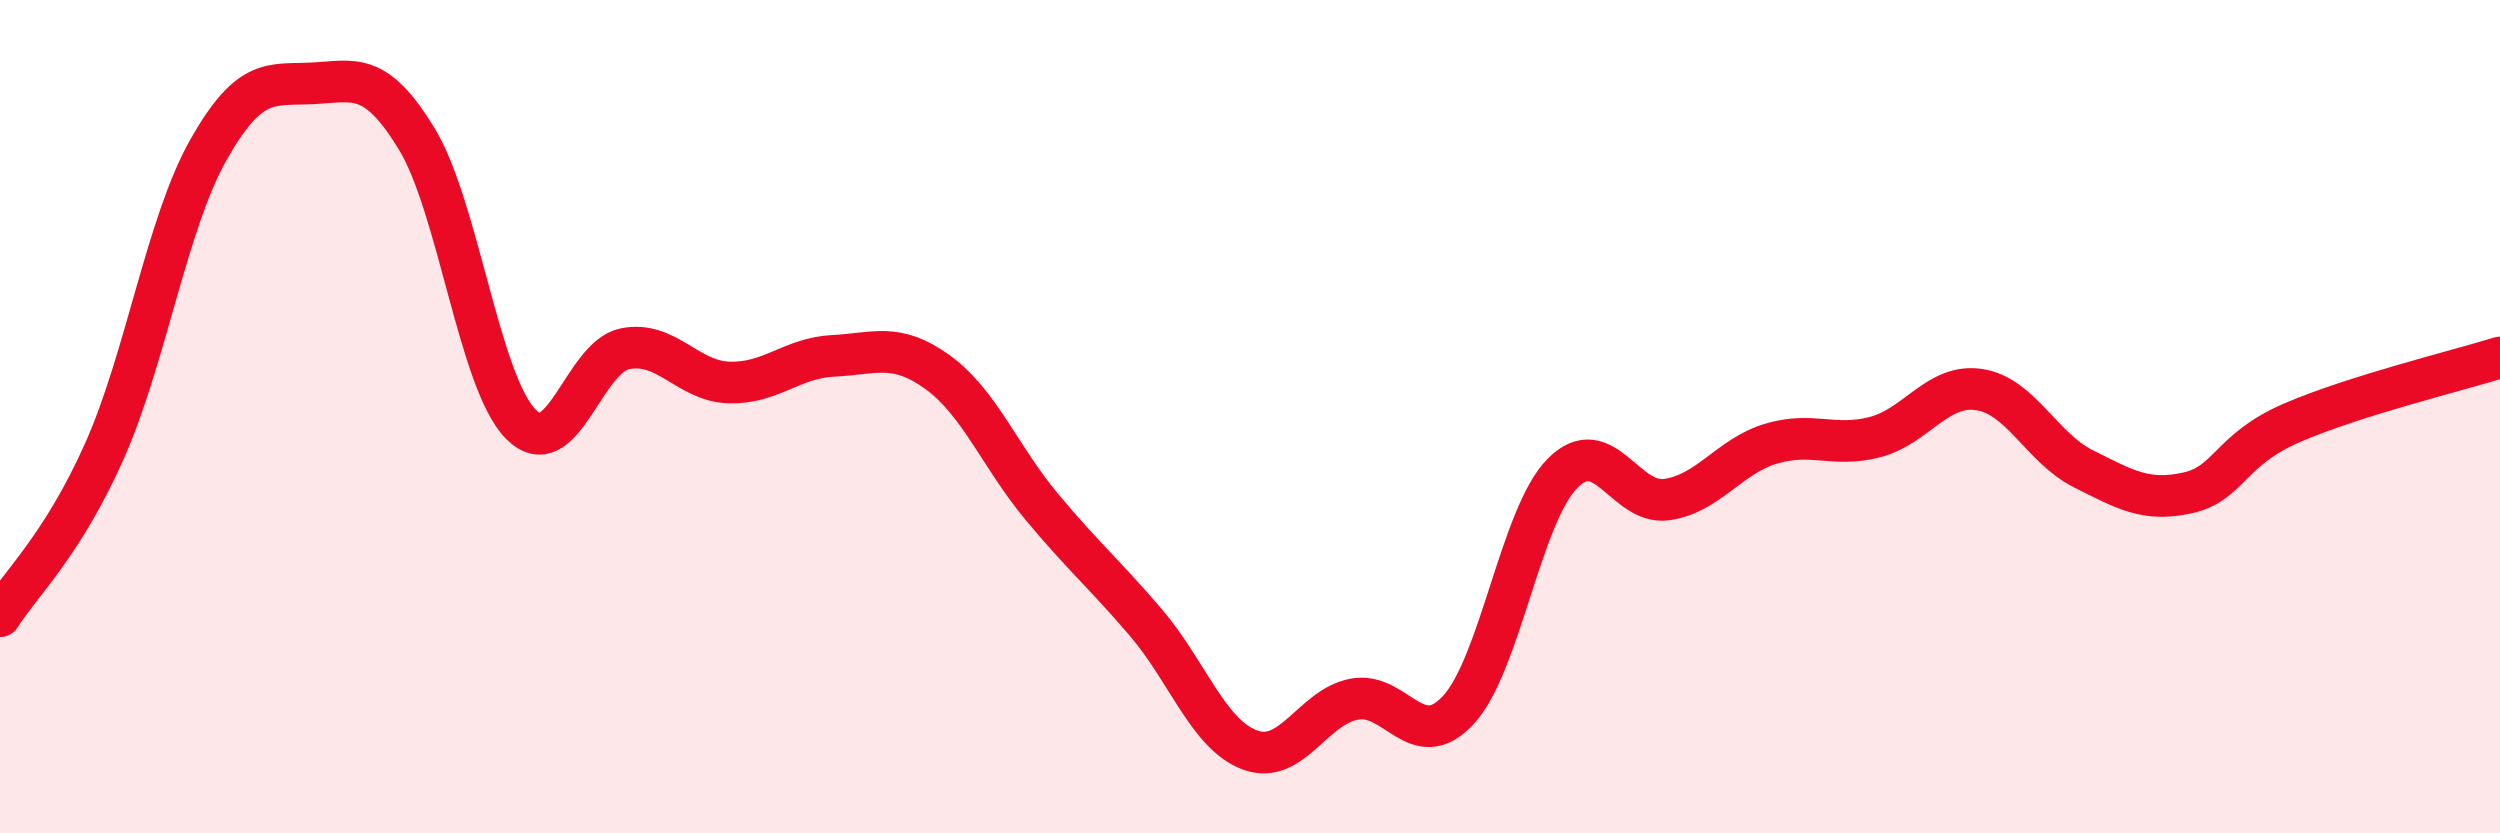
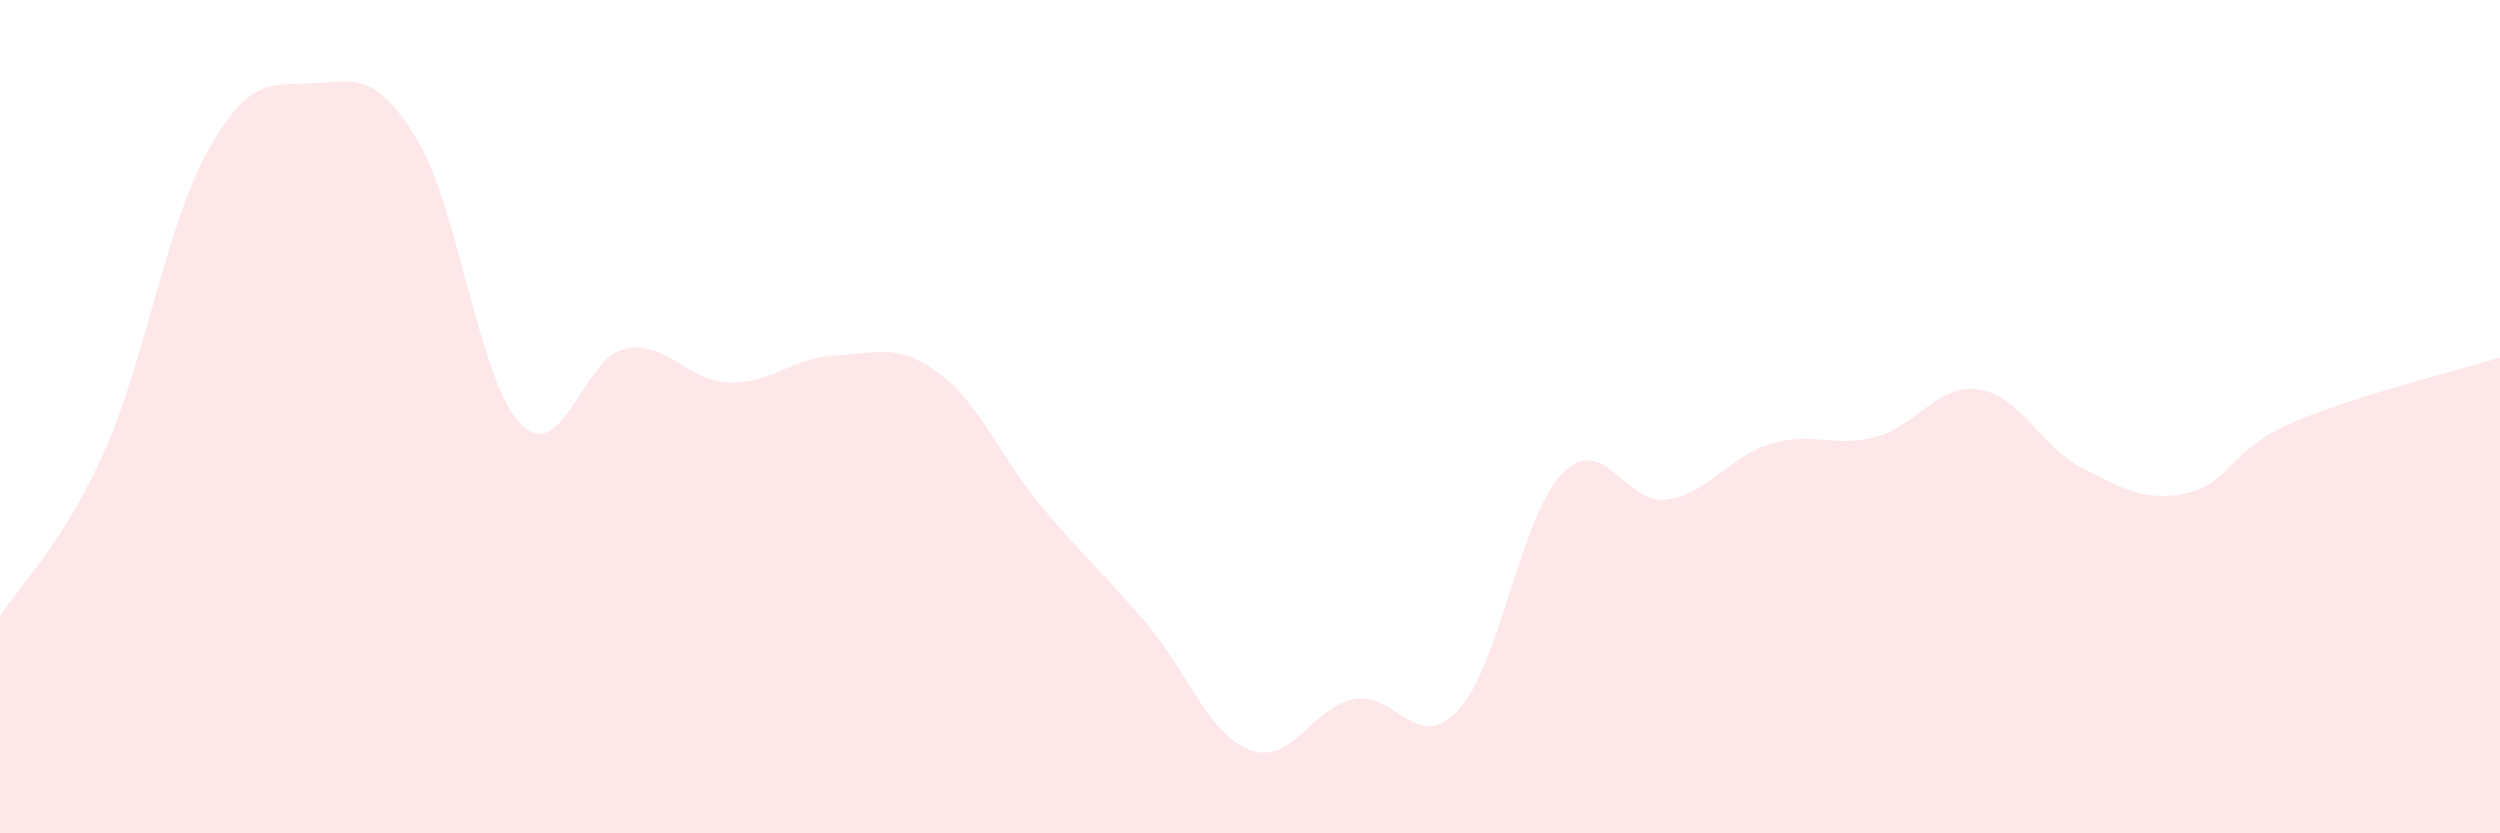
<svg xmlns="http://www.w3.org/2000/svg" width="60" height="20" viewBox="0 0 60 20">
  <path d="M 0,14.79 C 0.5,14 1.5,13.08 2.5,10.84 C 3.5,8.6 4,5.37 5,3.6 C 6,1.83 6.5,2.05 7.5,2 C 8.5,1.95 9,1.69 10,3.33 C 11,4.97 11.5,9.17 12.5,10.18 C 13.5,11.19 14,8.57 15,8.37 C 16,8.17 16.5,9.15 17.5,9.18 C 18.5,9.21 19,8.59 20,8.54 C 21,8.49 21.5,8.21 22.5,8.93 C 23.5,9.65 24,10.96 25,12.16 C 26,13.36 26.5,13.77 27.5,14.94 C 28.5,16.11 29,17.63 30,18 C 31,18.37 31.5,16.97 32.5,16.78 C 33.5,16.59 34,18.12 35,17.04 C 36,15.96 36.5,12.37 37.5,11.36 C 38.5,10.35 39,12.13 40,11.99 C 41,11.85 41.5,10.95 42.5,10.65 C 43.5,10.35 44,10.75 45,10.49 C 46,10.23 46.5,9.2 47.5,9.35 C 48.5,9.5 49,10.75 50,11.25 C 51,11.75 51.5,12.05 52.5,11.83 C 53.5,11.61 53.5,10.8 55,10.15 C 56.5,9.5 59,8.89 60,8.58L60 20L0 20Z" fill="#EB0A25" opacity="0.1" stroke-linecap="round" stroke-linejoin="round" />
-   <path d="M 0,14.79 C 0.5,14 1.5,13.08 2.5,10.84 C 3.5,8.6 4,5.37 5,3.6 C 6,1.83 6.5,2.05 7.5,2 C 8.5,1.95 9,1.69 10,3.33 C 11,4.97 11.5,9.17 12.5,10.18 C 13.5,11.19 14,8.57 15,8.37 C 16,8.17 16.5,9.15 17.5,9.18 C 18.5,9.21 19,8.59 20,8.54 C 21,8.49 21.5,8.21 22.5,8.93 C 23.5,9.65 24,10.96 25,12.16 C 26,13.36 26.5,13.77 27.5,14.94 C 28.5,16.11 29,17.63 30,18 C 31,18.37 31.5,16.97 32.5,16.78 C 33.5,16.59 34,18.12 35,17.04 C 36,15.96 36.5,12.37 37.5,11.36 C 38.5,10.35 39,12.13 40,11.99 C 41,11.85 41.5,10.95 42.5,10.65 C 43.5,10.35 44,10.75 45,10.49 C 46,10.23 46.5,9.2 47.5,9.35 C 48.5,9.5 49,10.75 50,11.25 C 51,11.75 51.5,12.05 52.5,11.83 C 53.5,11.61 53.5,10.8 55,10.15 C 56.5,9.5 59,8.89 60,8.58" stroke="#EB0A25" stroke-width="1" fill="none" stroke-linecap="round" stroke-linejoin="round" />
</svg>